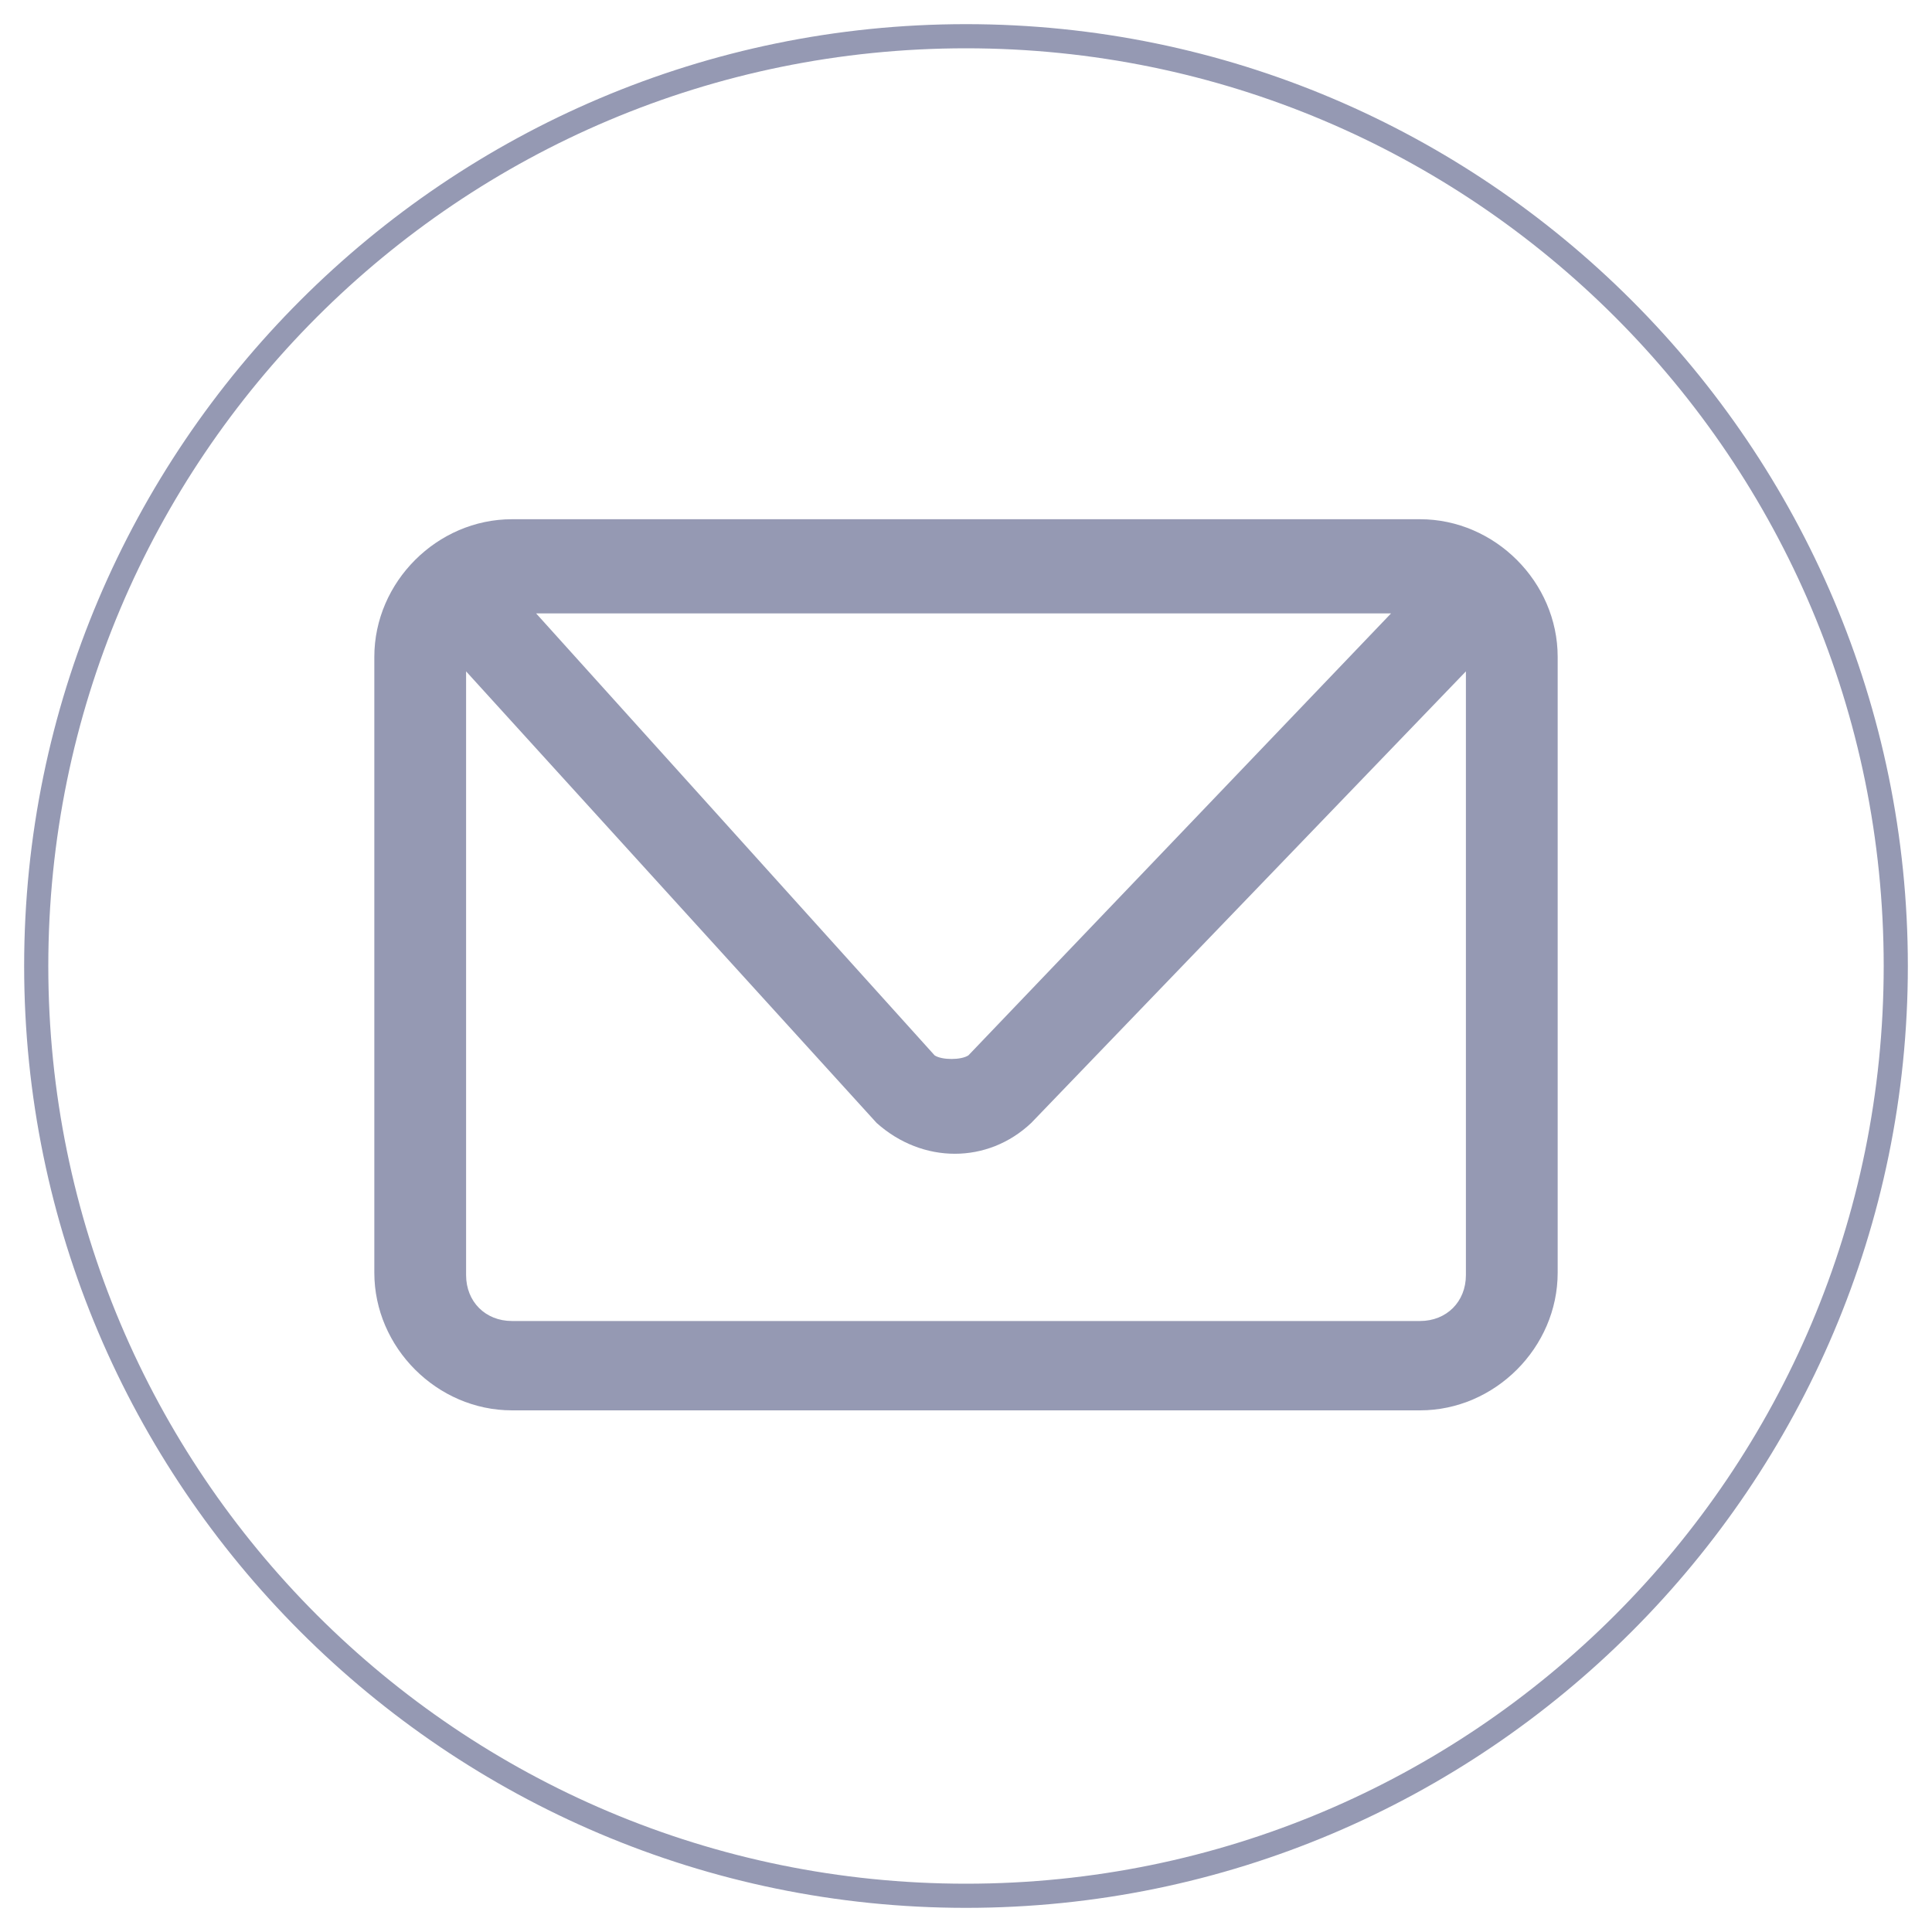
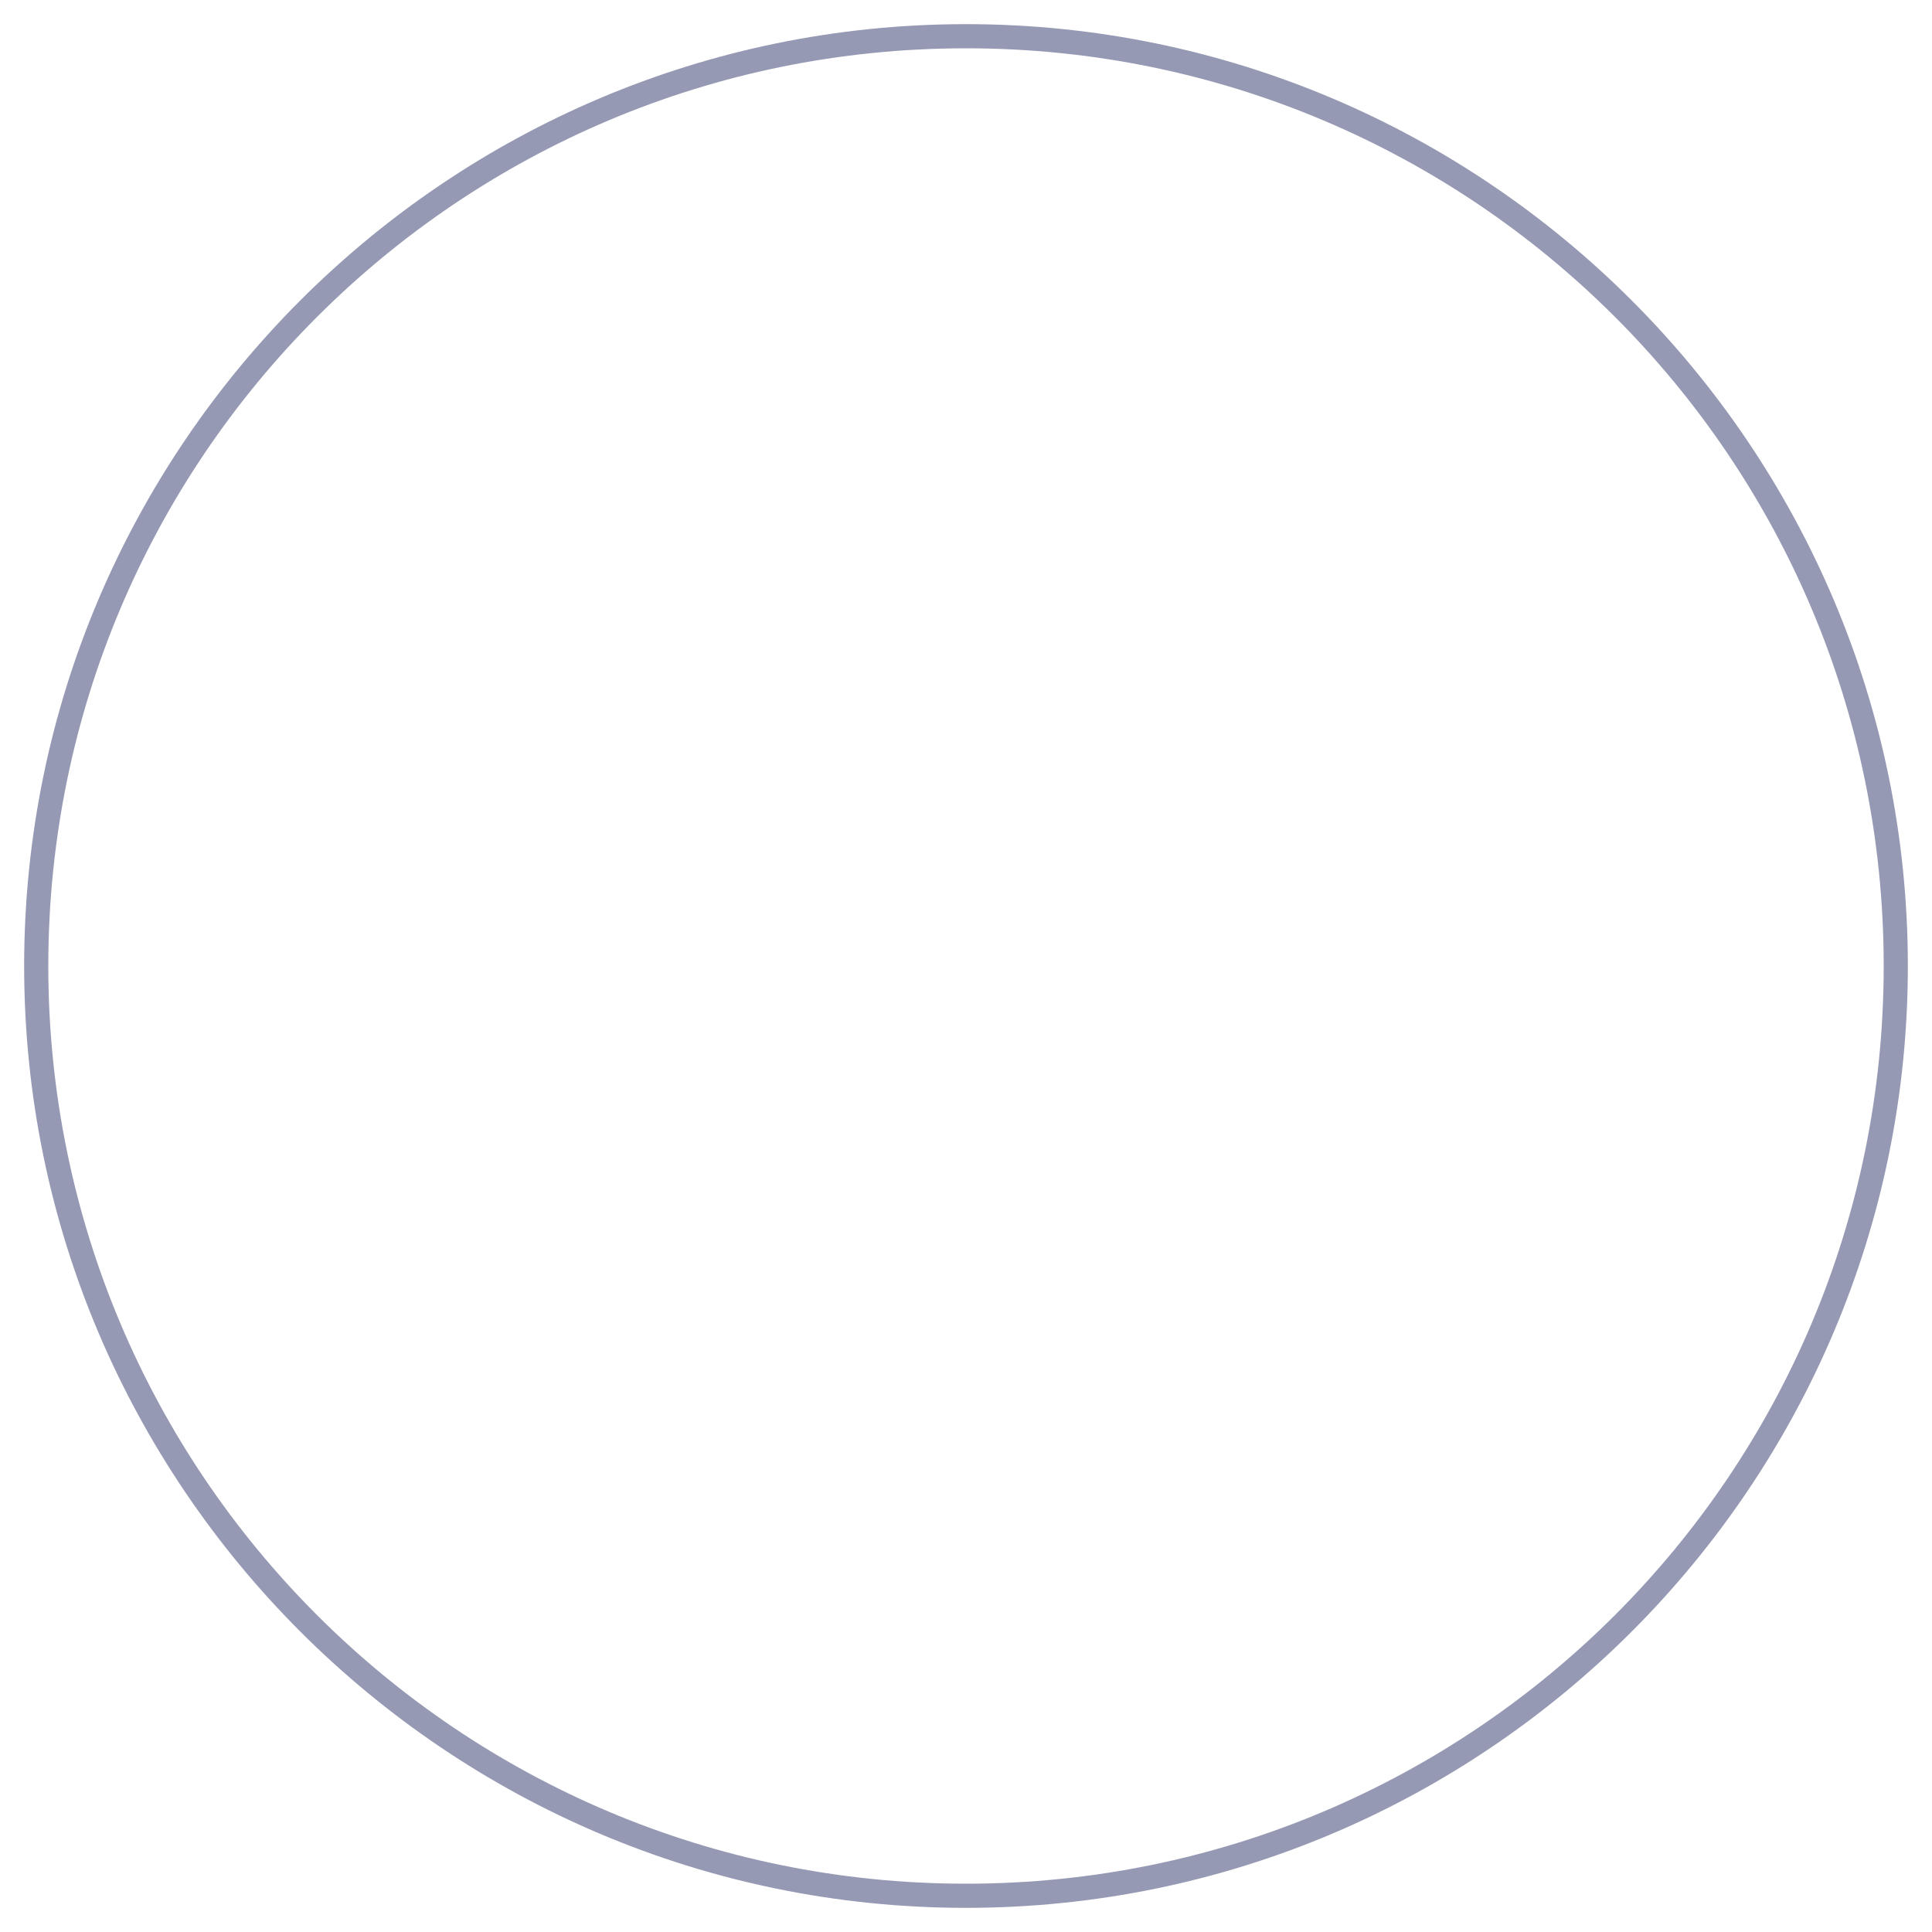
<svg xmlns="http://www.w3.org/2000/svg" version="1.1" viewBox="0 0 80 80">
  <defs>
    <style>
      .cls-1 {
        display: none;
      }

      .cls-2 {
        fill: #9599b3;
        stroke-width: 0px;
      }
    </style>
  </defs>
  <g id="Capa_1" data-name="Capa 1" class="cls-1">
    <path class="cls-2" d="M40,1C18.5,1,1,18.5,1,40s17.5,39,39,39,39-17.5,39-39S61.5,1,40,1ZM40,78c-21,0-38-17-38-38S19,2,40,2s38,17,38,38-17,38-38,38Z" />
    <g id="Grupo_19" data-name="Grupo 19">
      <g id="Trazado_22" data-name="Trazado 22">
        <path class="cls-2" d="M59.5,31.9c0-1.6-.3-3.2-.9-4.8-1-2.6-3.1-4.7-5.7-5.7-1.5-.6-3.1-.9-4.7-.9-2.1-.1-2.8-.1-8.1-.1s-6,0-8.1.1c-1.6,0-3.2.3-4.7.9-1.3.5-2.5,1.3-3.5,2.3-1,1-1.8,2.2-2.3,3.5-.6,1.5-.9,3.1-.9,4.7-.1,2.1-.1,2.8-.1,8.1s0,6,.1,8.1c0,1.6.3,3.2.9,4.8,1,2.6,3.1,4.7,5.7,5.7,1.5.6,3.1.9,4.8.9,2.1,0,2.8.1,8.1.1s6,0,8.1-.1c1.6,0,3.2-.3,4.7-.9,2.6-1,4.7-3.1,5.7-5.7.6-1.5.9-3.1.9-4.8,0-2.1.1-2.8.1-8.1s0-6,0-8.1ZM56,47.9c0,1.2-.2,2.5-.7,3.6-.7,1.7-2,3.1-3.7,3.7-1.2.4-2.4.7-3.6.7-2.1,0-2.7.1-7.9.1s-5.9,0-7.9-.1c-1.2,0-2.5-.2-3.6-.7-.9-.3-1.6-.8-2.3-1.5-.6-.6-1.1-1.4-1.4-2.2-.4-1.2-.7-2.4-.7-3.6,0-2.1-.1-2.7-.1-7.9s0-5.9.1-7.9c0-1.2.2-2.5.7-3.6.3-.9.8-1.6,1.5-2.2.6-.6,1.4-1.2,2.2-1.5,1.2-.4,2.4-.7,3.6-.7,2.1,0,2.7-.1,7.9-.1s5.9,0,7.9.1c1.2,0,2.5.2,3.6.7.8.3,1.6.8,2.2,1.5.6.6,1.1,1.4,1.5,2.2.4,1.2.7,2.4.7,3.6,0,2.1.1,2.7.1,7.9s0,5.8-.1,7.9Z" />
      </g>
      <g id="Trazado_23" data-name="Trazado 23">
        <path class="cls-2" d="M40,29.9c-5.6,0-10.1,4.5-10.1,10.1s4.5,10.1,10.1,10.1,10.1-4.5,10.1-10.1c0-5.6-4.5-10.1-10.1-10.1ZM40,46.5c-3.6,0-6.5-2.9-6.5-6.5,0-3.6,2.9-6.5,6.5-6.5,3.6,0,6.5,2.9,6.5,6.5s-2.9,6.5-6.5,6.5h0Z" />
      </g>
      <g id="Trazado_24" data-name="Trazado 24">
-         <path class="cls-2" d="M52.8,29.5c0,1.3-1.1,2.4-2.4,2.4s-2.4-1.1-2.4-2.4,1.1-2.4,2.4-2.4h0c1.3,0,2.4,1.1,2.4,2.4Z" />
-       </g>
+         </g>
    </g>
  </g>
  <g id="Capa_2" data-name="Capa 2">
    <path class="cls-2" d="M40,1C18.5,1,1,18.5,1,40s17.5,39,39,39,39-17.5,39-39S61.5,1,40,1ZM40,78c-21,0-38-17-38-38S19,2,40,2s38,17,38,38-17,38-38,38Z" />
-     <path class="cls-2" d="M21.2,21.5c-3.1,0-5.7,2.6-5.7,5.7v25.5c0,3.1,2.6,5.7,5.7,5.7h37.6c3.1,0,5.7-2.6,5.7-5.7v-25.5c0-3.1-2.6-5.7-5.7-5.7H21.2ZM22.3,25.4h35.3l-17.5,18.3c-.3.2-1.1.2-1.4,0l-16.5-18.3h0ZM19.3,27.8l17,18.7c1.9,1.7,4.6,1.7,6.4,0l18-18.7v25c0,1.1-.8,1.9-1.9,1.9H21.2c-1.1,0-1.9-.8-1.9-1.9v-25h0Z" />
  </g>
  <g id="Capa_3" data-name="Capa 3" class="cls-1">
-     <path class="cls-2" d="M40,1C18.5,1,1,18.5,1,40s17.5,39,39,39,39-17.5,39-39S61.5,1,40,1ZM40,78c-21,0-38-17-38-38S19,2,40,2s38,17,38,38-17,38-38,38Z" />
    <path class="cls-2" d="M59.2,54.1c-.2-1.2-.9-2.3-1.9-2.9l-7.1-5.2c-2-1.8-4.4-.6-5.9.1-2.2,1.1-2.7,1.2-3.7-.4l-6-9.6c-1-1.5-.7-1.9,1.3-3.5,1.4-1.1,3.4-2.6,2.8-5.2l-1.4-8.5c0-1.1-.6-2.1-1.5-2.8-.8-.7-1.9-1.1-3-1-.3,0-.5,0-.8.1-.6.2-1.3.4-2.1.5-3.8.9-9,2.1-9.2,8-.2,8.4,2.1,16.5,6.5,23.6,5,8.1,11,13.2,19.2,16.8.7.3,1.4.4,2.1.4,3.5,0,6.3-3.3,8.3-5.7.4-.5.8-1,1.2-1.4.9-.9,1.2-2.2,1-3.4ZM33.6,19.5l1.5,8.8h0c0,.4-.7,1-1.5,1.6-1.7,1.3-5,3.8-2.2,8.3l6,9.7c2.8,4.4,6.4,2.7,8.4,1.7.9-.4,1.7-.8,2-.6l7.4,5.4h.1c.2.2.3.5.2.8,0,0,0,0,0,0h0c-.4.5-.9,1-1.4,1.6-2.8,3.3-4.5,4.9-6.2,4.2-7.5-3.2-12.9-7.9-17.5-15.3-4.1-6.5-6.2-13.9-6-21.6,0-2.8,2-3.5,6.3-4.6.8-.2,1.5-.4,2.3-.6,0,0,.1,0,.1,0,.3,0,.5.2.5.5Z" />
  </g>
</svg>